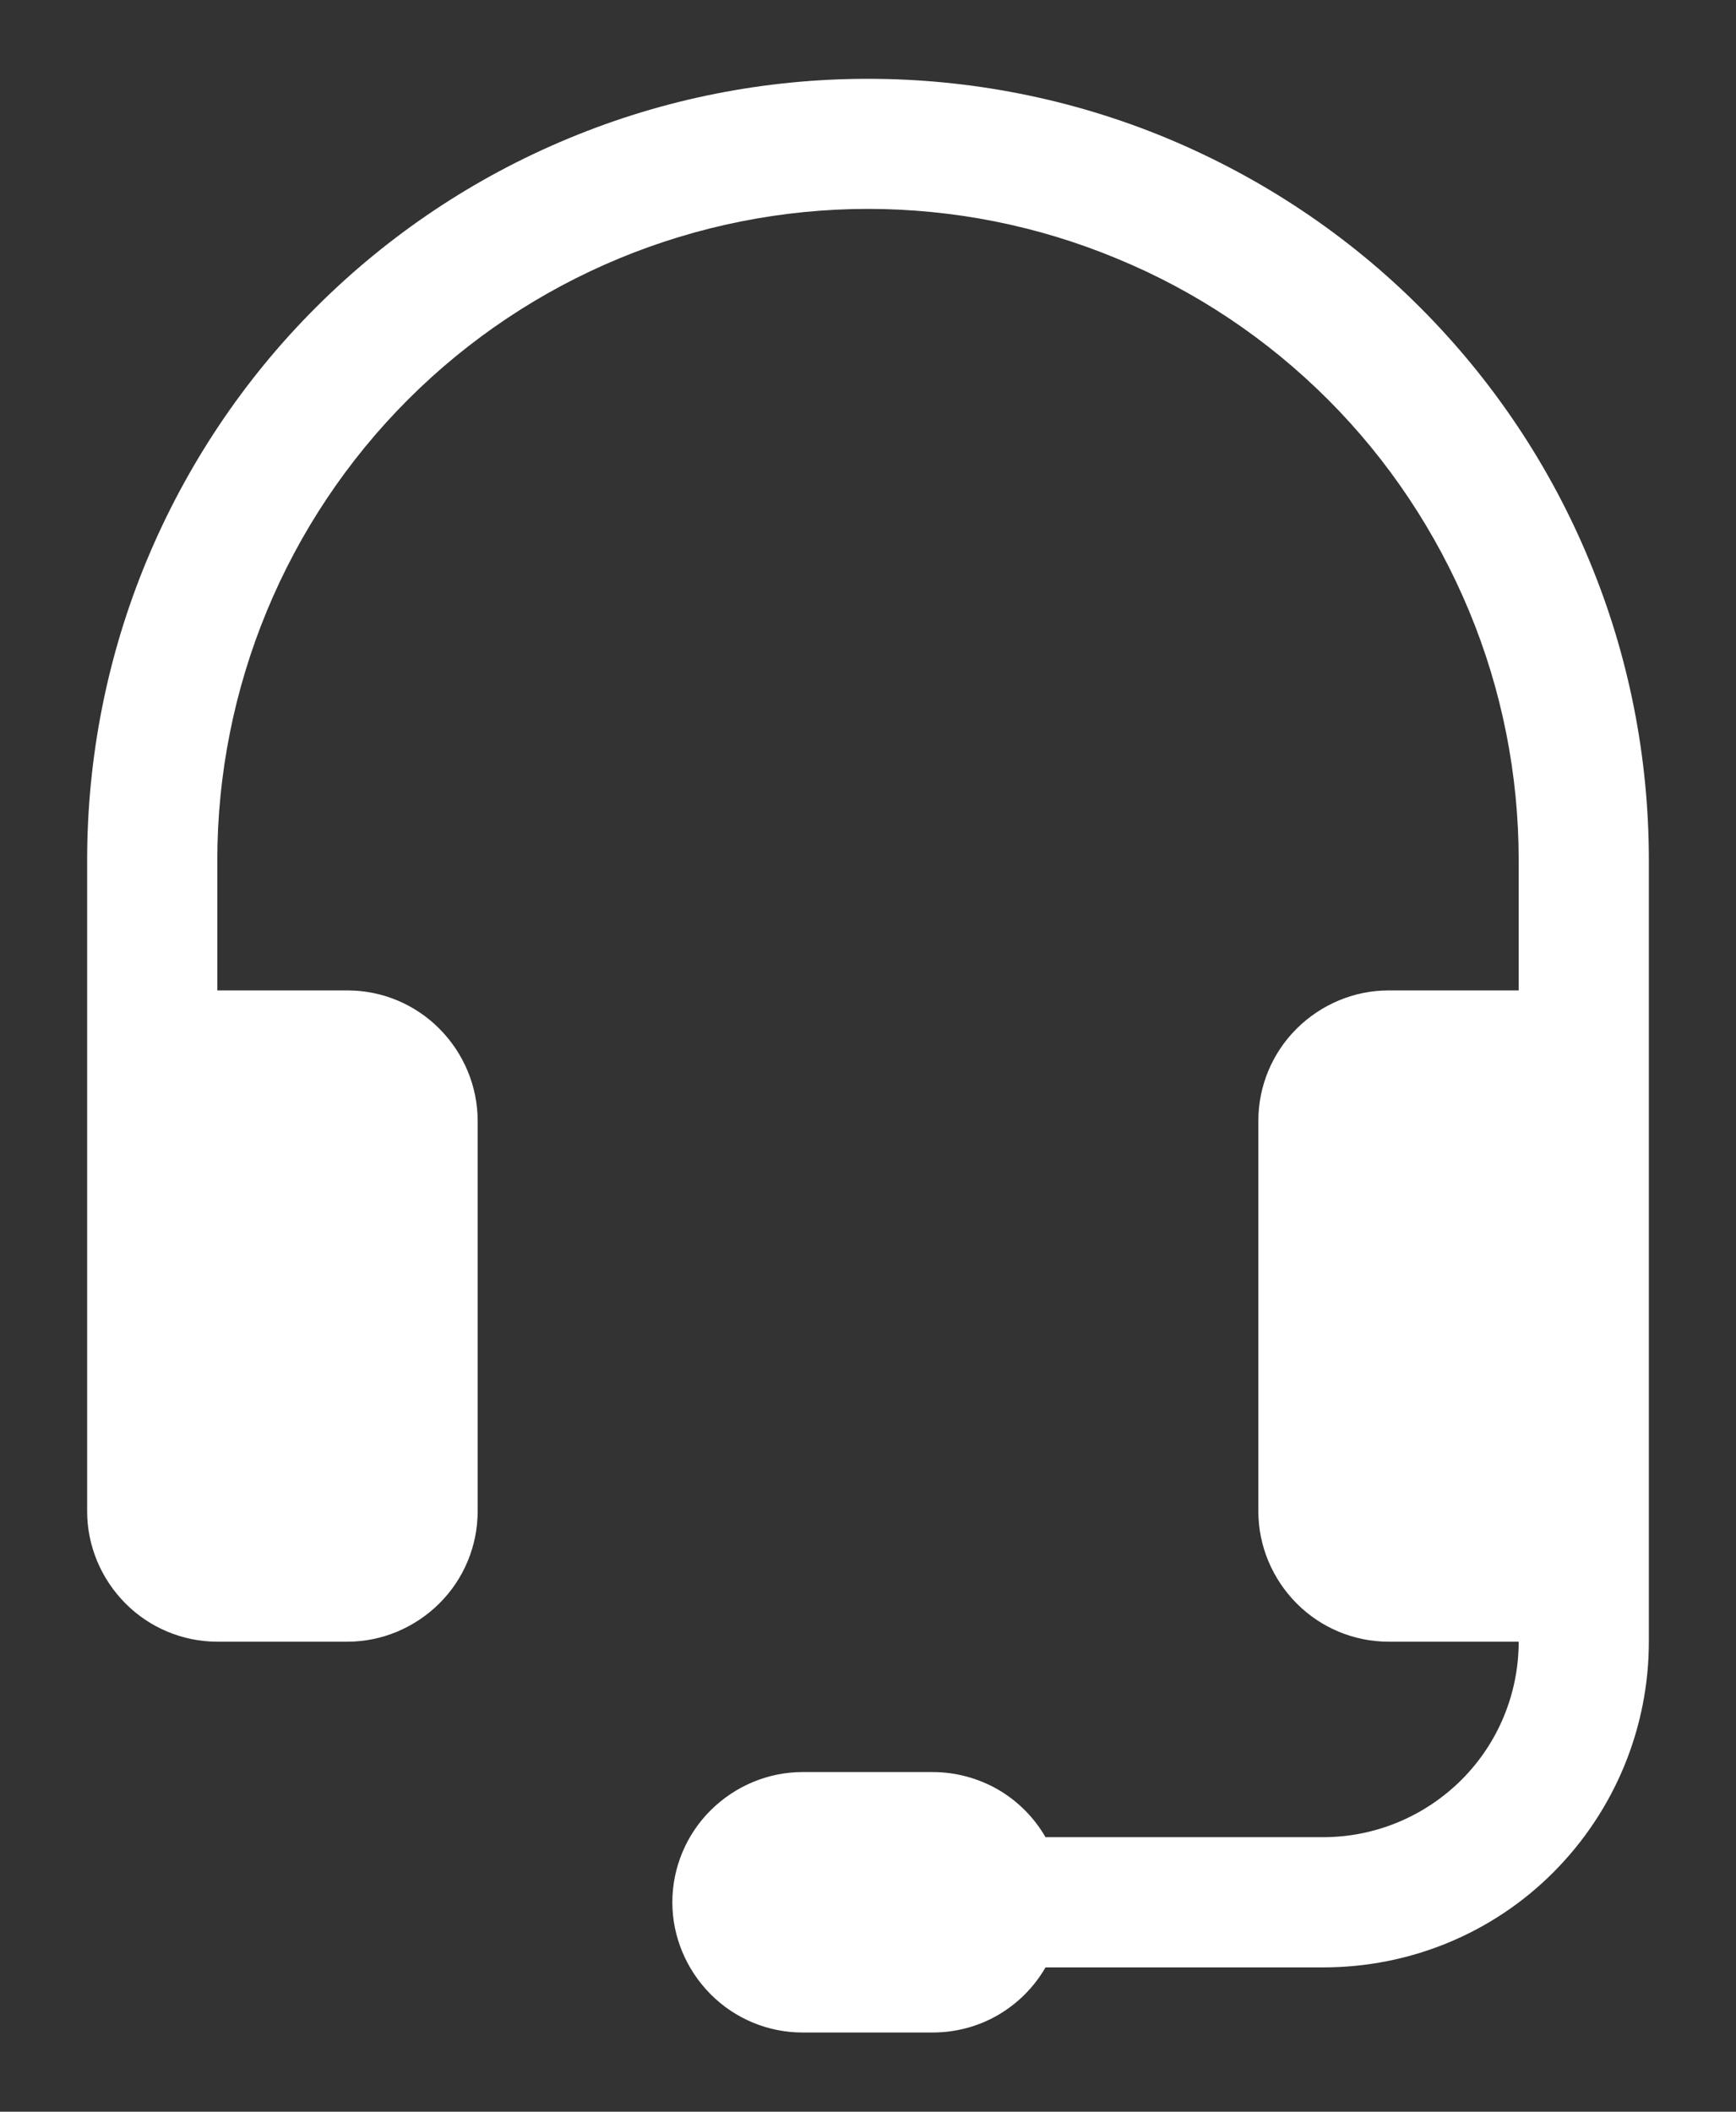
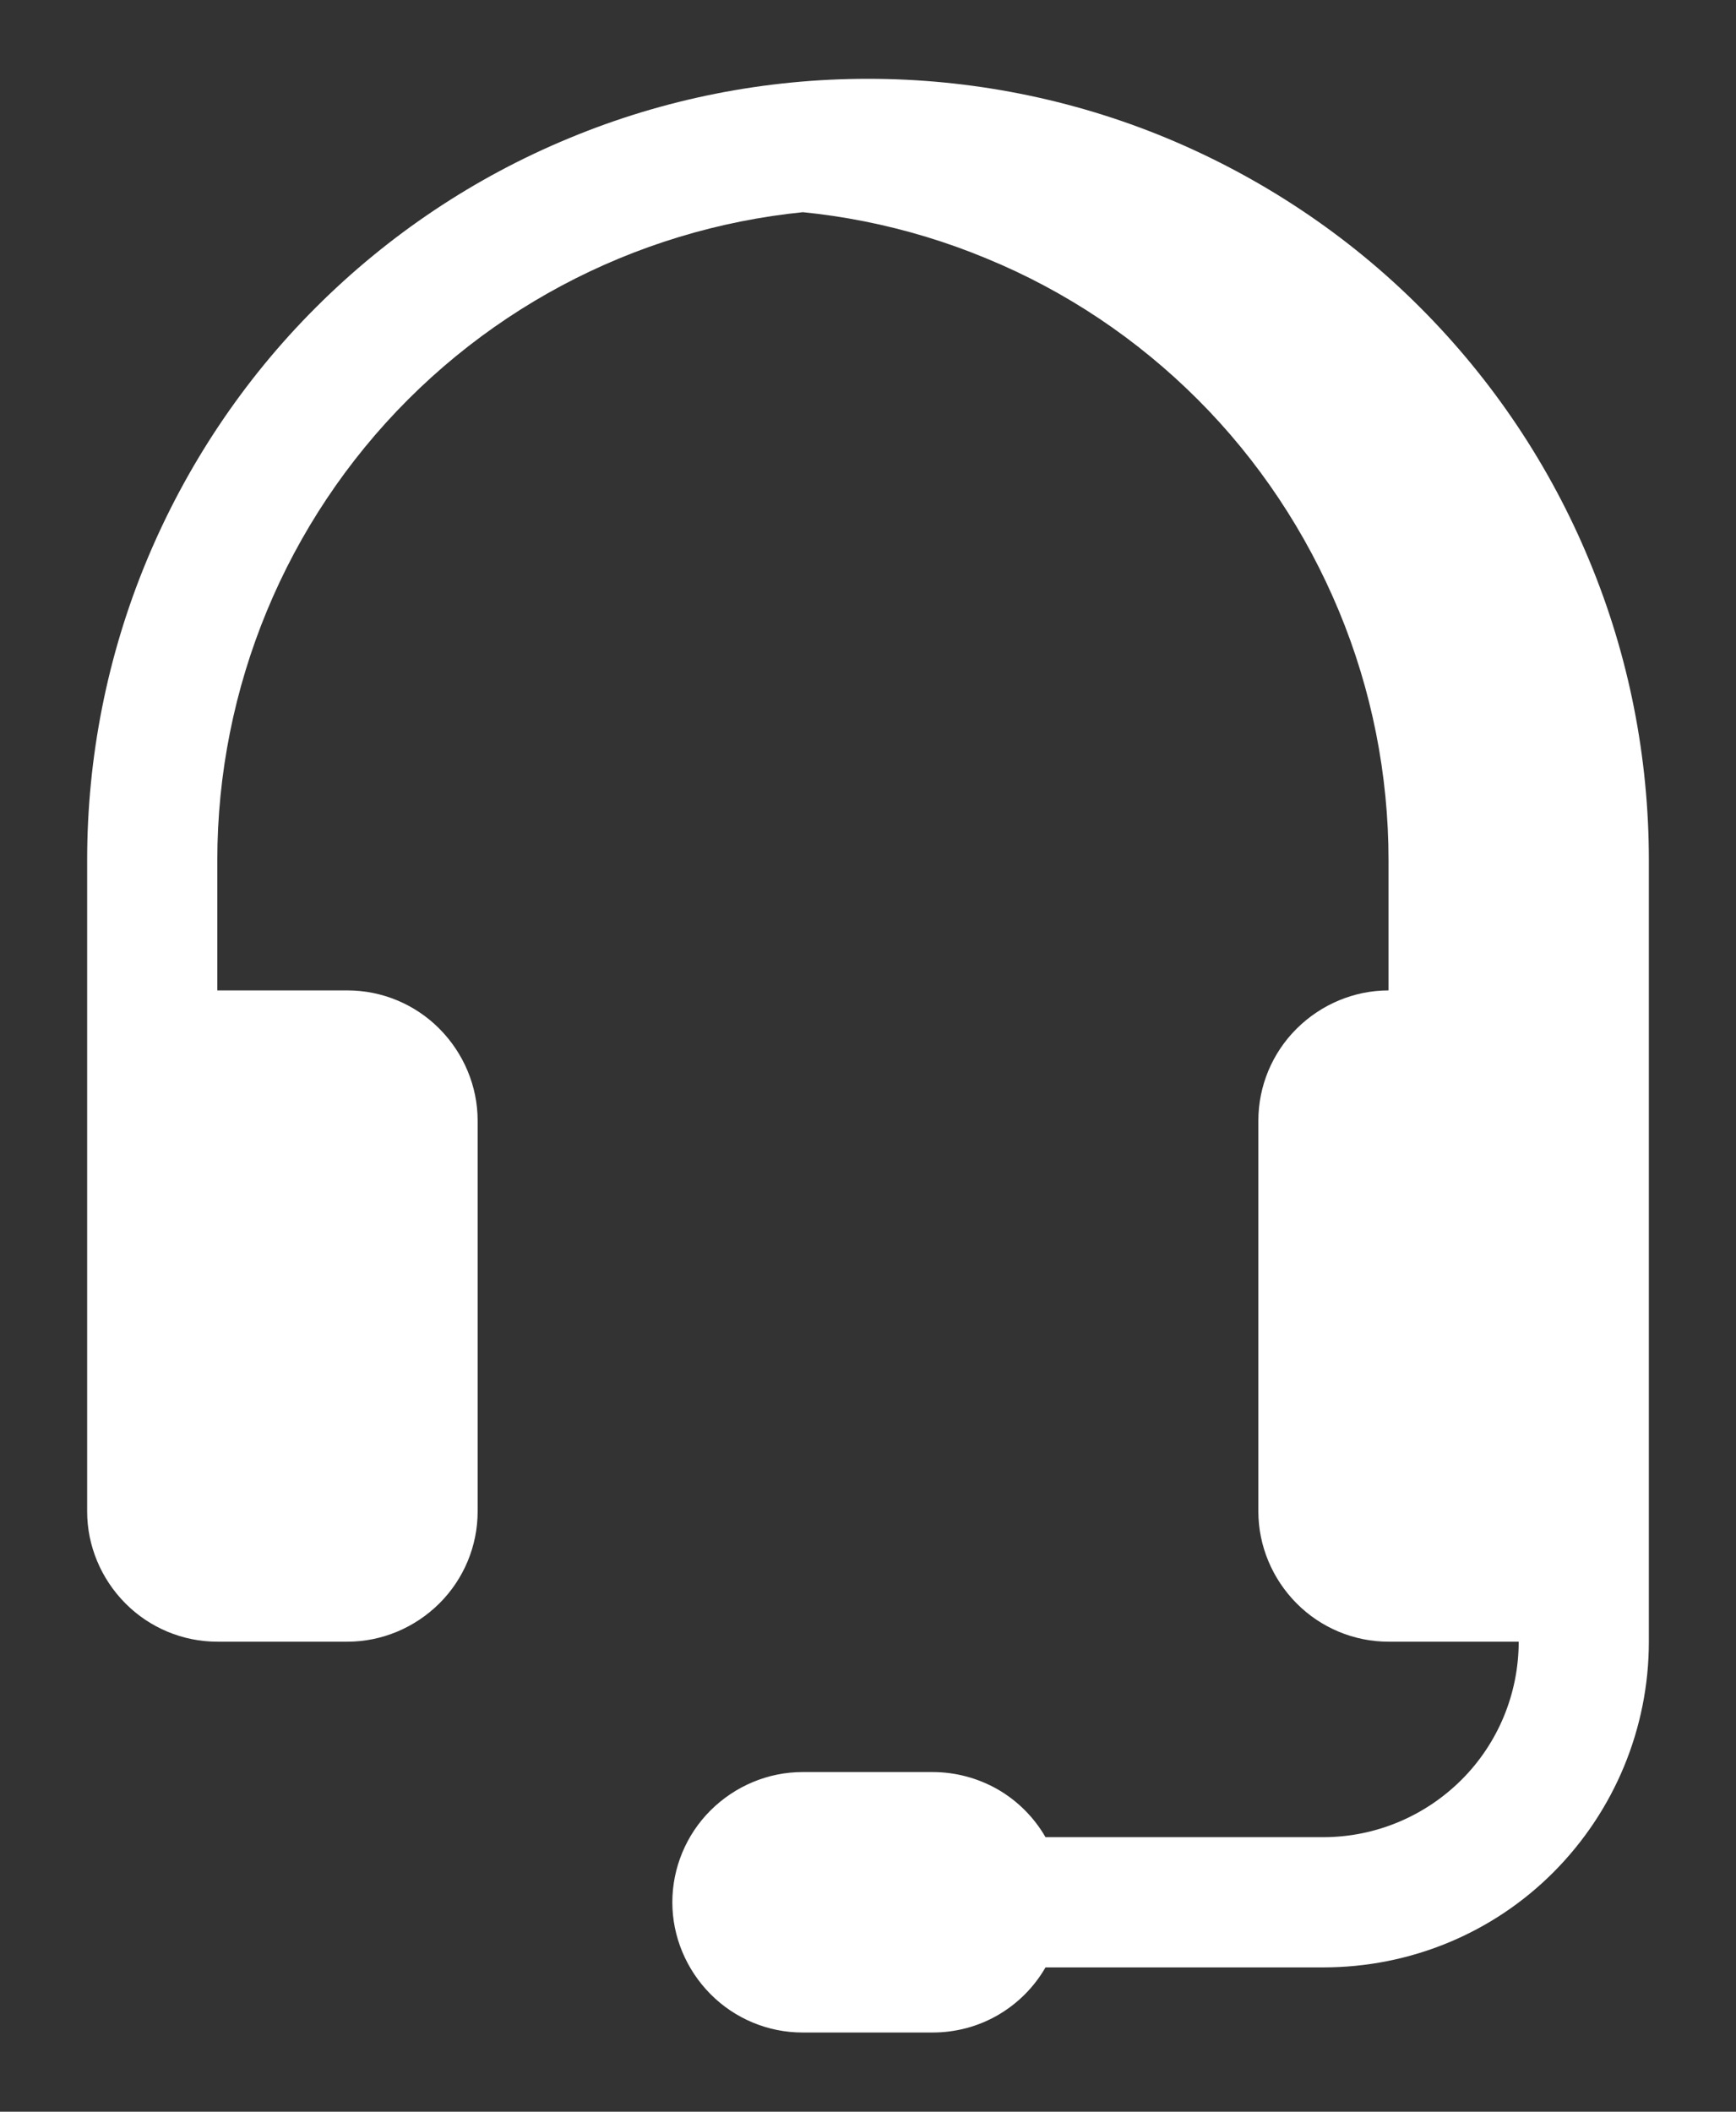
<svg xmlns="http://www.w3.org/2000/svg" id="Capa_2" data-name="Capa 2" viewBox="0 0 124.3 151.13">
  <rect x="0" y="0" width="124.3" height="151.13" fill="#333333" stroke="none" />
  <defs>
    <style>
      .cls-1 {
        fill: none;
      }

      .cls-2 {
        fill: #fff;
      }
    </style>
  </defs>
  <g id="Capa_1-2" data-name="Capa 1">
-     <rect class="cls-1" width="124.3" height="151.13" />
-     <path class="cls-2" d="M62.17,14.95c-12.37,0-24.22,4.91-32.96,13.65s-13.65,20.61-13.65,32.96v9.32h9.32c2.47,0,4.84.99,6.58,2.74s2.74,4.12,2.74,6.58v27.97c0,2.47-.99,4.84-2.74,6.58s-4.12,2.74-6.58,2.74h-9.32c-2.47,0-4.84-.99-6.58-2.74s-2.74-4.12-2.74-6.58v-46.62c0-7.34,1.44-14.63,4.25-21.4s6.93-12.96,12.12-18.14c5.19-5.19,11.36-9.32,18.14-12.12,6.78-2.82,14.06-4.25,21.4-4.25s14.63,1.44,21.4,4.25c6.78,2.82,12.96,6.93,18.14,12.12,5.19,5.19,9.32,11.36,12.12,18.14,2.82,6.78,4.25,14.06,4.25,21.4v55.94c0,6.18-2.45,12.1-6.82,16.49s-10.29,6.82-16.49,6.82h-19.89c-.82,1.42-2,2.6-3.42,3.42-1.42.82-3.03,1.24-4.66,1.24h-9.32c-2.47,0-4.84-.99-6.58-2.74s-2.74-4.12-2.74-6.58.99-4.84,2.74-6.58,4.12-2.74,6.58-2.74h9.32c1.63,0,3.24.43,4.66,1.24,1.42.82,2.6,2,3.42,3.42h19.89c3.71,0,7.26-1.48,9.89-4.1s4.1-6.18,4.1-9.89h-9.32c-2.47,0-4.84-.99-6.58-2.74s-2.74-4.12-2.74-6.58v-27.97c0-2.47.99-4.84,2.74-6.58s4.12-2.74,6.58-2.74h9.32v-9.32c0-6.12-1.2-12.18-3.55-17.83-2.35-5.65-5.77-10.8-10.1-15.13-4.33-4.33-9.46-7.77-15.13-10.1-5.65-2.35-11.71-3.55-17.83-3.55h.04Z" />
+     <path class="cls-2" d="M62.17,14.95c-12.37,0-24.22,4.91-32.96,13.65s-13.65,20.61-13.65,32.96v9.32h9.32c2.47,0,4.84.99,6.58,2.74s2.74,4.12,2.74,6.58v27.97c0,2.47-.99,4.84-2.74,6.58s-4.12,2.74-6.58,2.74h-9.32c-2.47,0-4.84-.99-6.58-2.74s-2.74-4.12-2.74-6.58v-46.62c0-7.34,1.44-14.63,4.25-21.4s6.93-12.96,12.12-18.14c5.19-5.19,11.36-9.32,18.14-12.12,6.78-2.82,14.06-4.25,21.4-4.25s14.63,1.44,21.4,4.25c6.78,2.82,12.96,6.93,18.14,12.12,5.19,5.19,9.32,11.36,12.12,18.14,2.82,6.78,4.25,14.06,4.25,21.4v55.94c0,6.18-2.45,12.1-6.82,16.49s-10.29,6.82-16.49,6.82h-19.89c-.82,1.42-2,2.6-3.42,3.42-1.42.82-3.03,1.24-4.66,1.24h-9.32c-2.47,0-4.84-.99-6.58-2.74s-2.74-4.12-2.74-6.58.99-4.84,2.74-6.58,4.12-2.74,6.58-2.74h9.32c1.63,0,3.24.43,4.66,1.24,1.42.82,2.6,2,3.42,3.42h19.89c3.71,0,7.26-1.48,9.89-4.1s4.1-6.18,4.1-9.89h-9.32c-2.47,0-4.84-.99-6.58-2.74s-2.74-4.12-2.74-6.58v-27.97c0-2.47.99-4.84,2.74-6.58s4.12-2.74,6.58-2.74v-9.32c0-6.12-1.2-12.18-3.55-17.83-2.35-5.65-5.77-10.8-10.1-15.13-4.33-4.33-9.46-7.77-15.13-10.1-5.65-2.35-11.71-3.55-17.83-3.55h.04Z" />
  </g>
</svg>